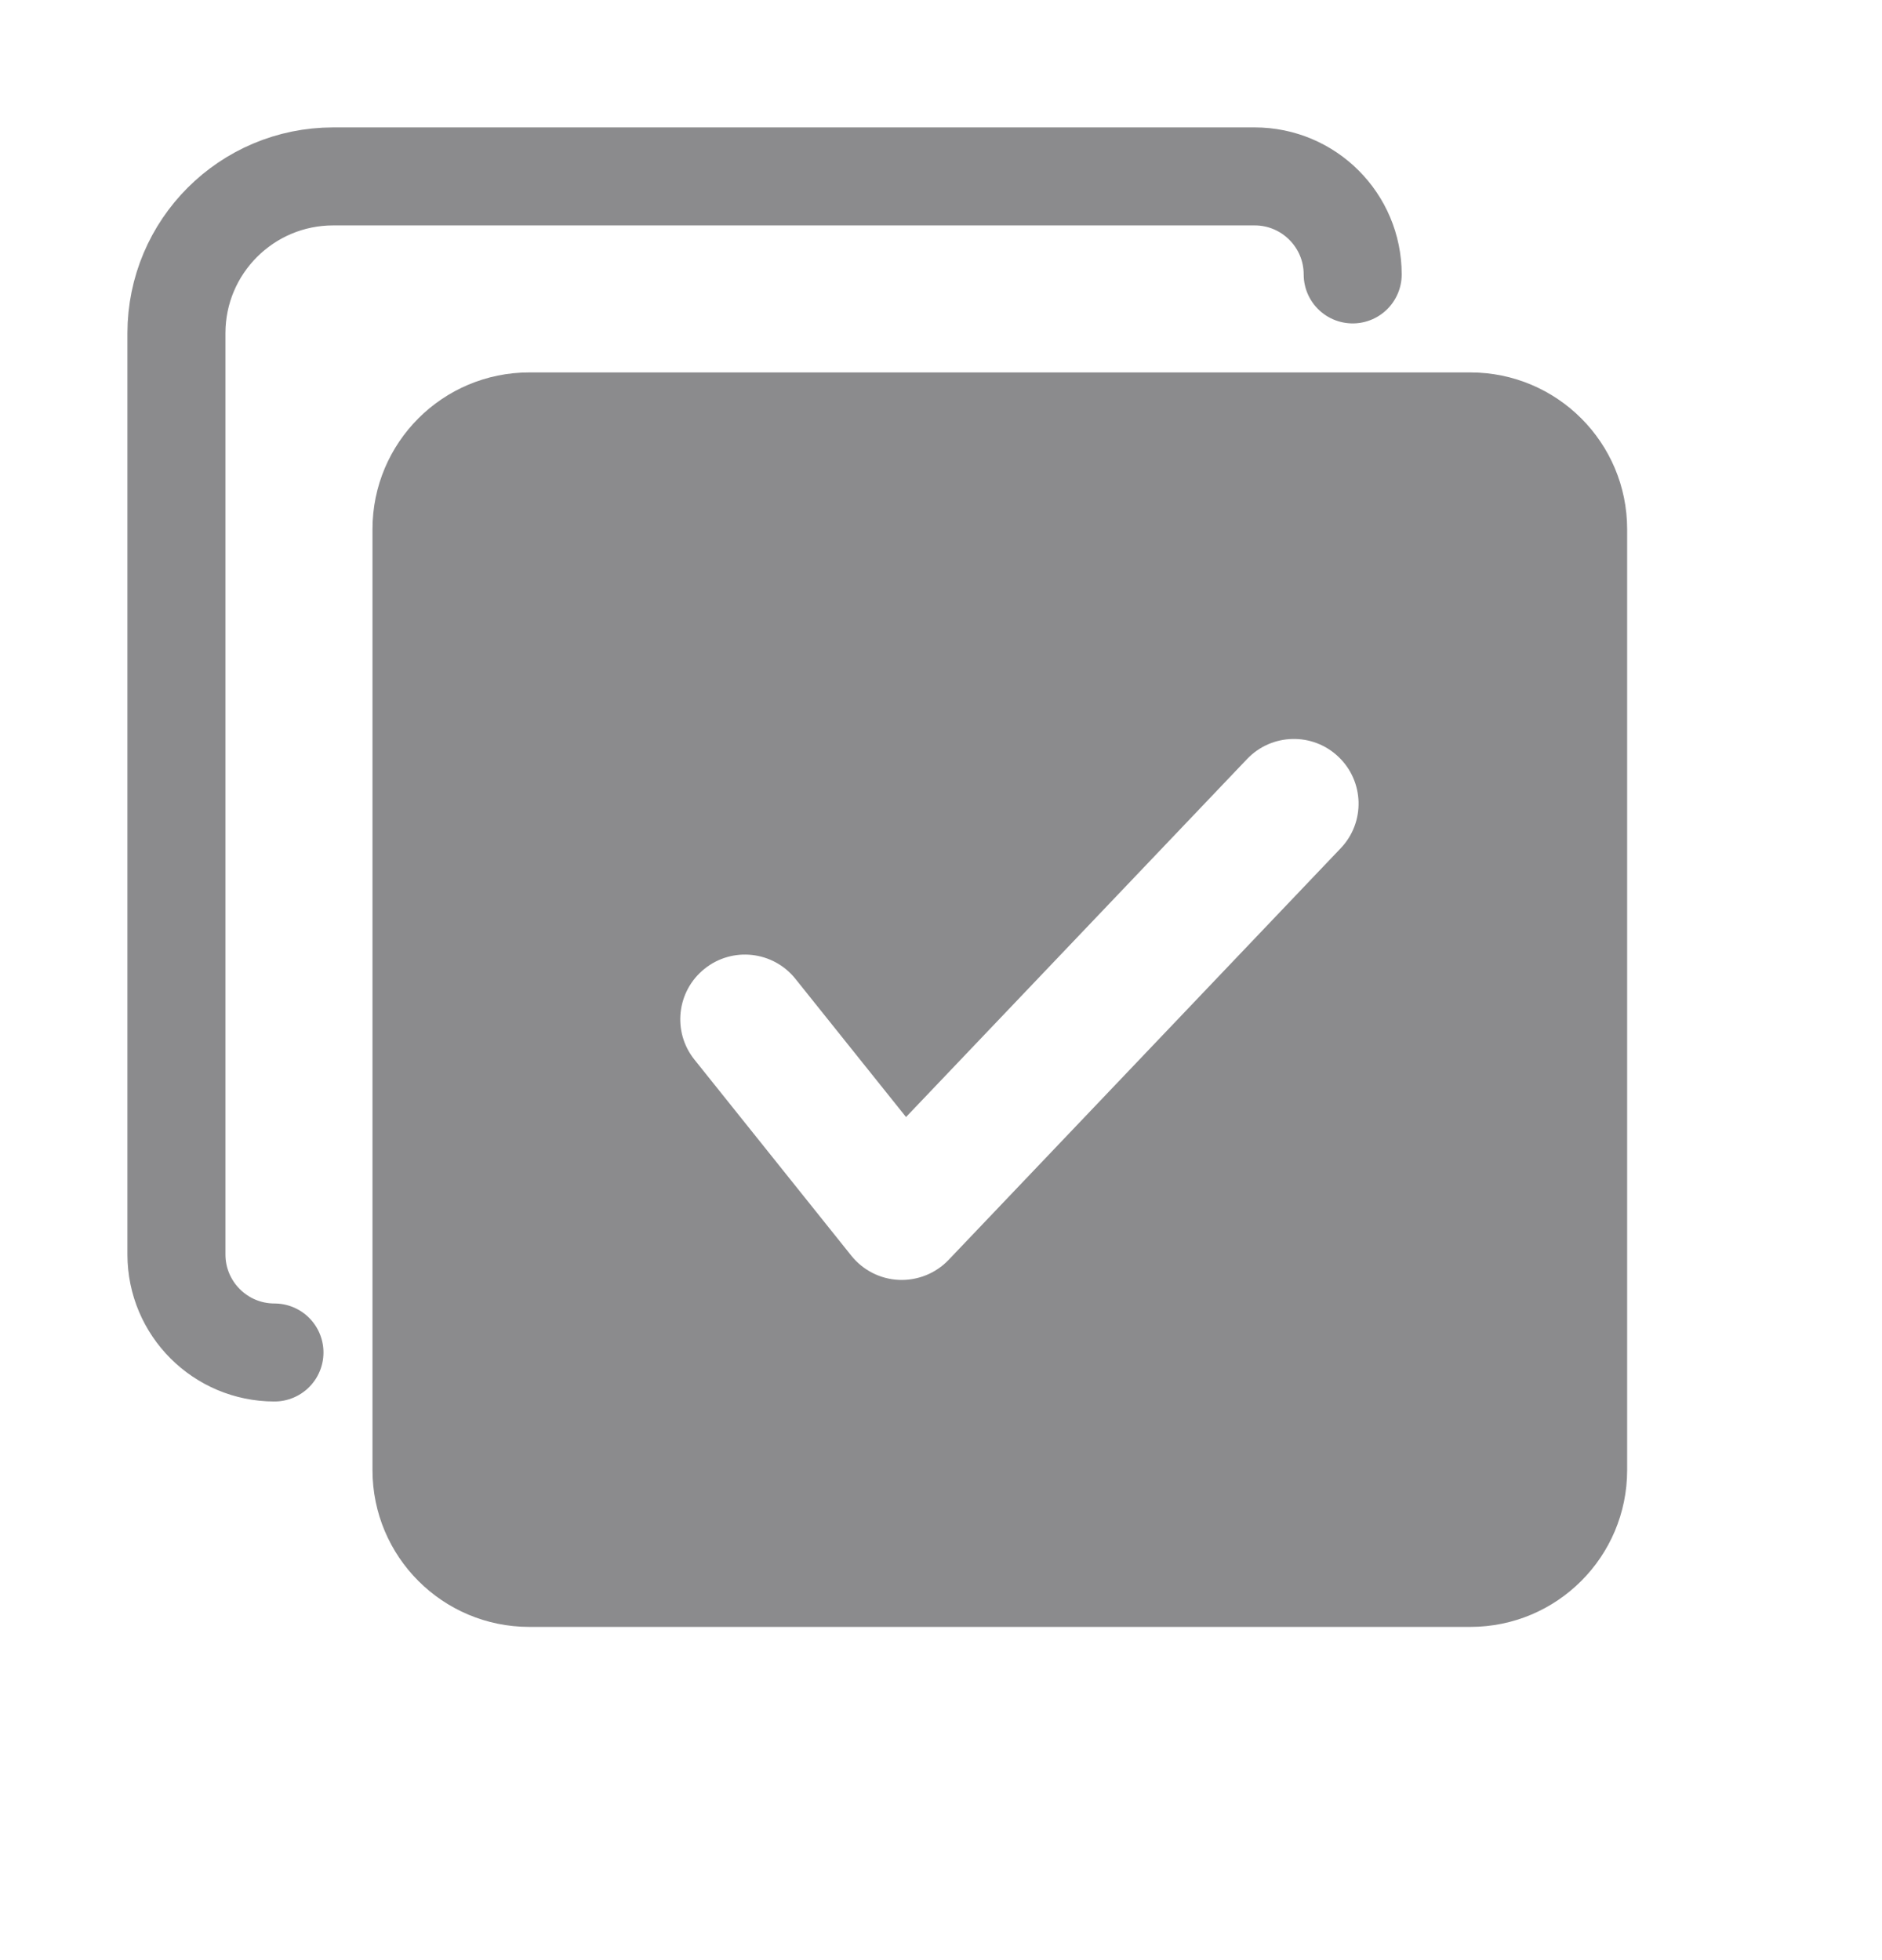
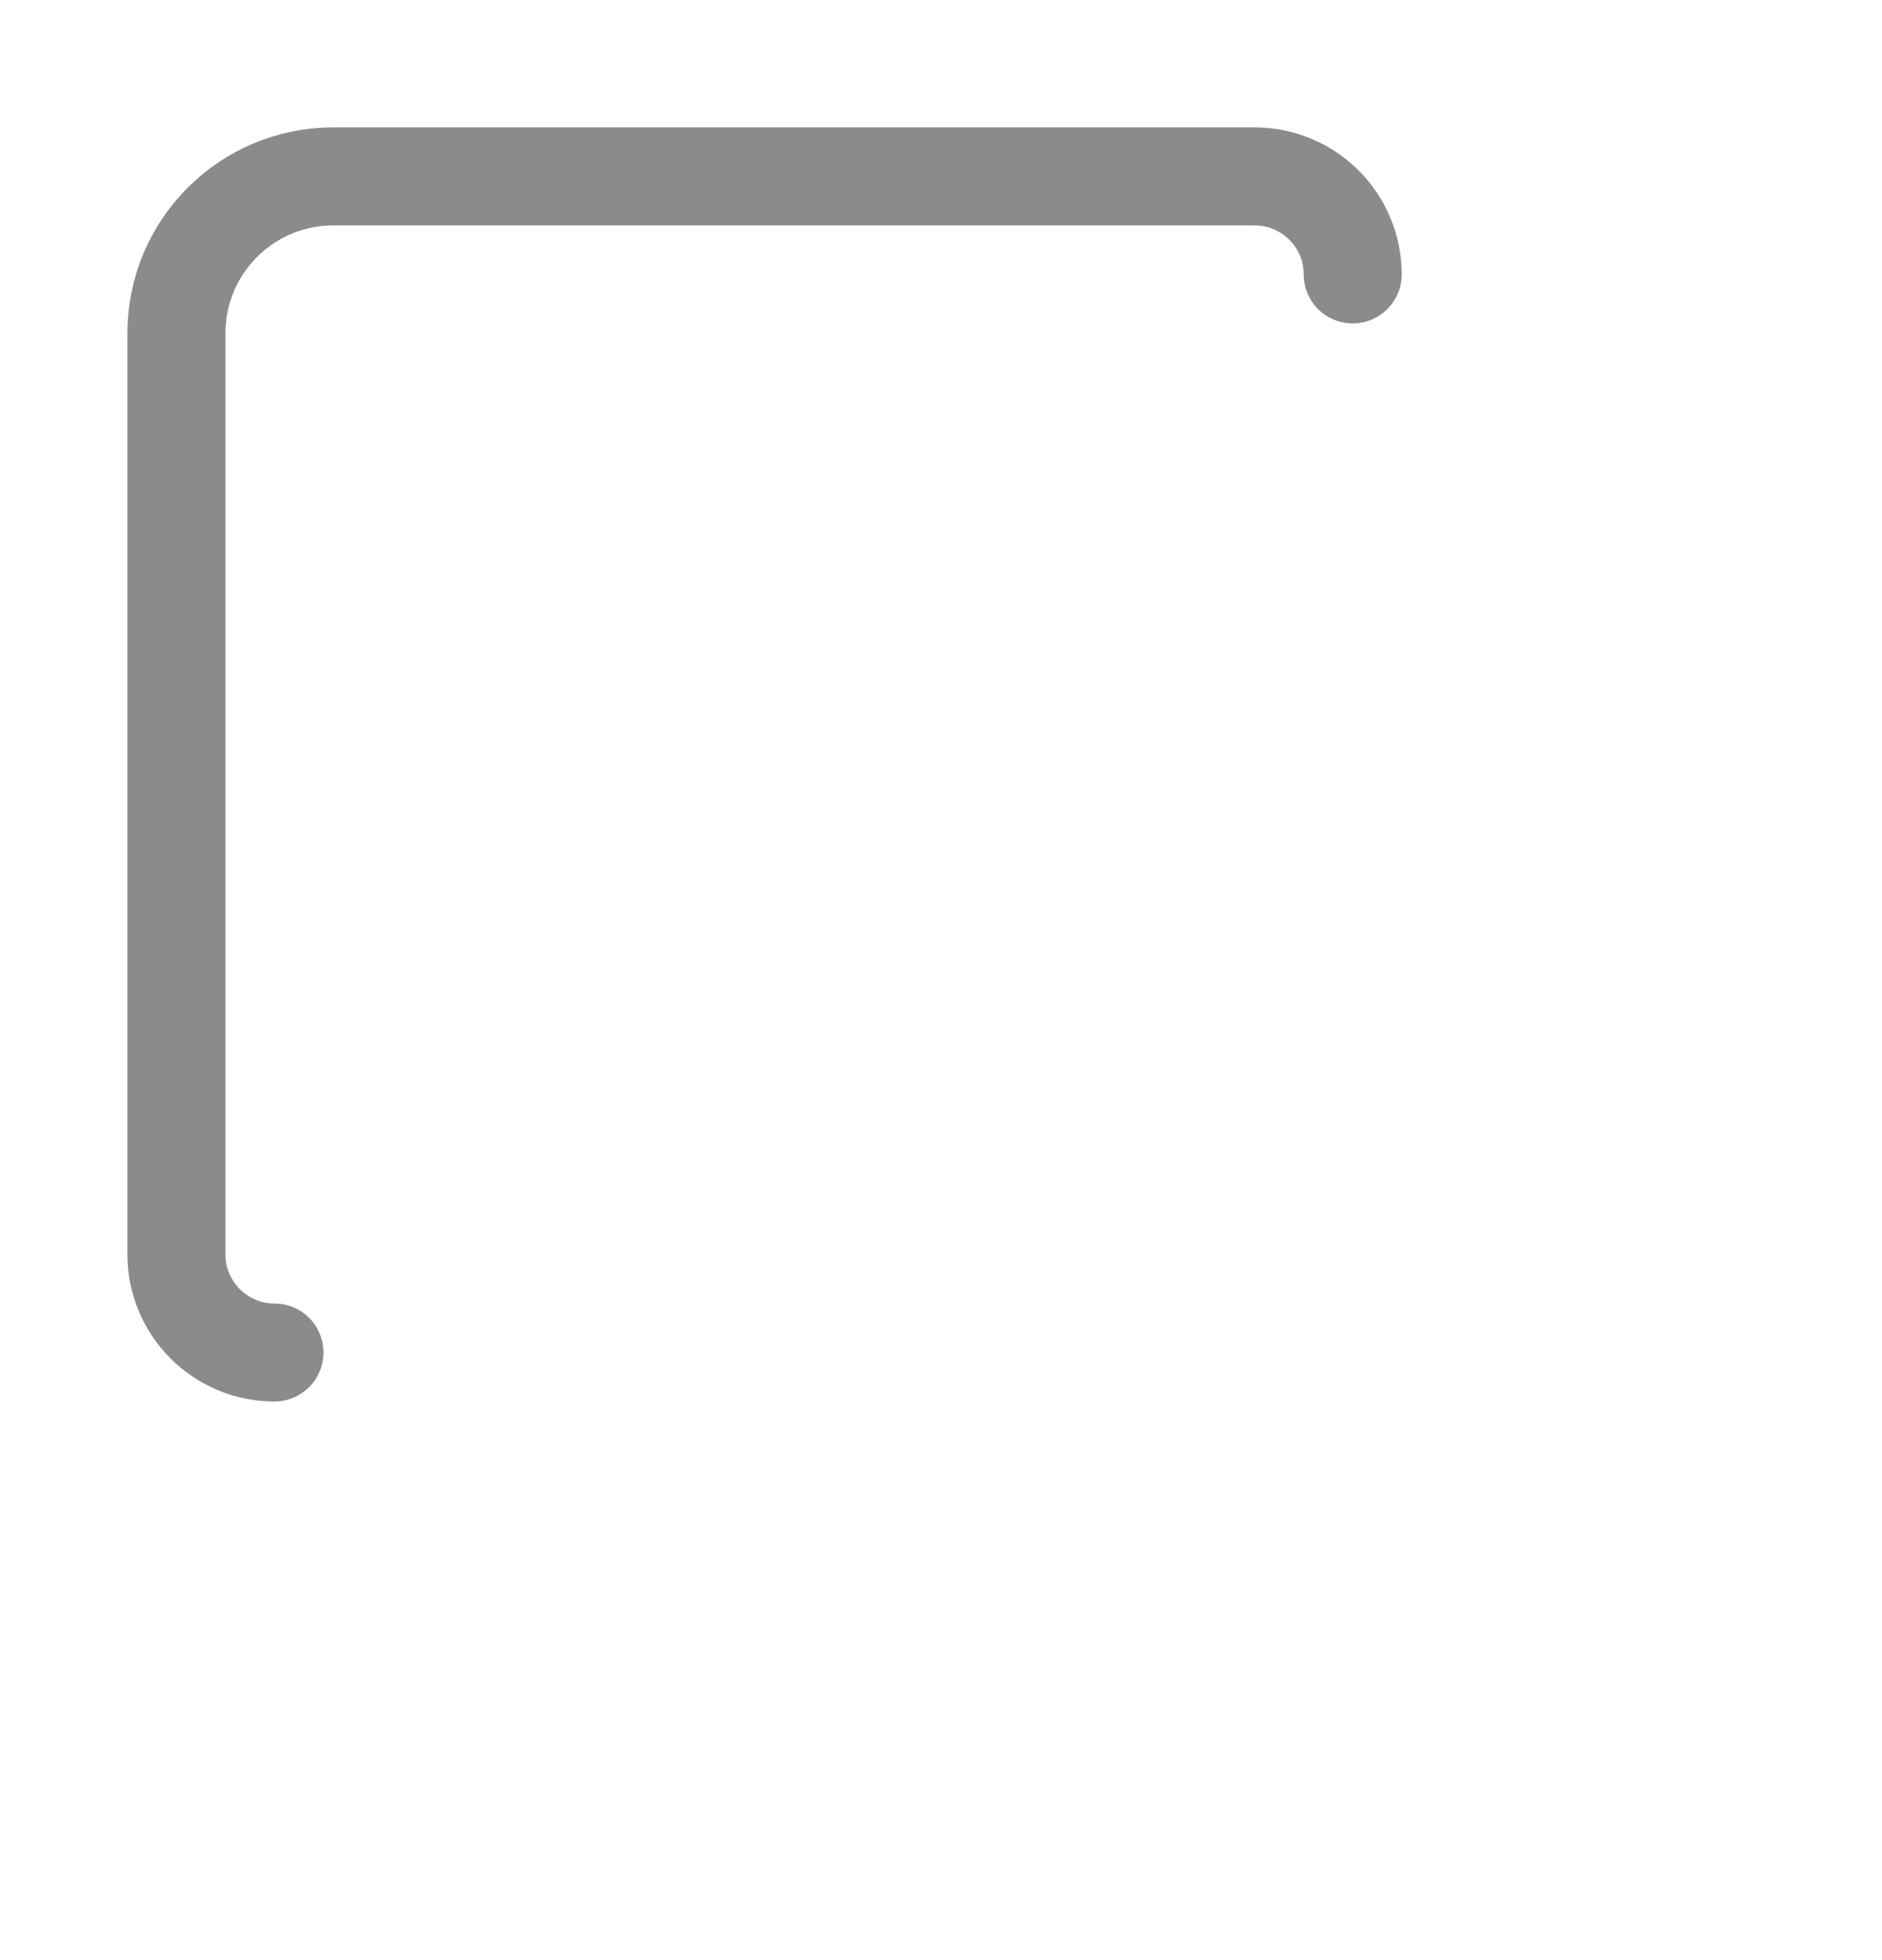
<svg xmlns="http://www.w3.org/2000/svg" class="size" viewBox="0 0 24 25" fill="none">
-   <path class="svgMainFillColor" fill-rule="evenodd" clip-rule="evenodd" d="M6.75 4.75C5.645 4.75 4.75 5.645 4.75 6.75V18.75C4.75 19.855 5.645 20.75 6.75 20.75H18.75C19.855 20.75 20.75 19.855 20.75 18.75V6.75C20.75 5.645 19.855 4.75 18.75 4.75H6.75ZM17.097 10.819C17.412 10.489 17.399 9.967 17.069 9.653C16.739 9.338 16.217 9.351 15.903 9.681L11.554 14.247L10.144 12.485C9.86 12.129 9.34 12.071 8.985 12.356C8.629 12.64 8.571 13.16 8.856 13.515L10.856 16.015C11.005 16.201 11.226 16.314 11.464 16.324C11.702 16.334 11.933 16.241 12.097 16.069L17.097 10.819Z" fill="#8B8B8D" />
  <path class="svgMainStrokeColor" d="M17.25 3.5V3.5C17.25 2.81 16.69 2.25 16 2.25H4.25C3.145 2.25 2.25 3.145 2.25 4.25L2.25 16C2.25 16.69 2.81 17.25 3.5 17.25V17.25" stroke="#8B8B8D" stroke-width="1.25" stroke-linecap="round" stroke-linejoin="round" />
</svg>